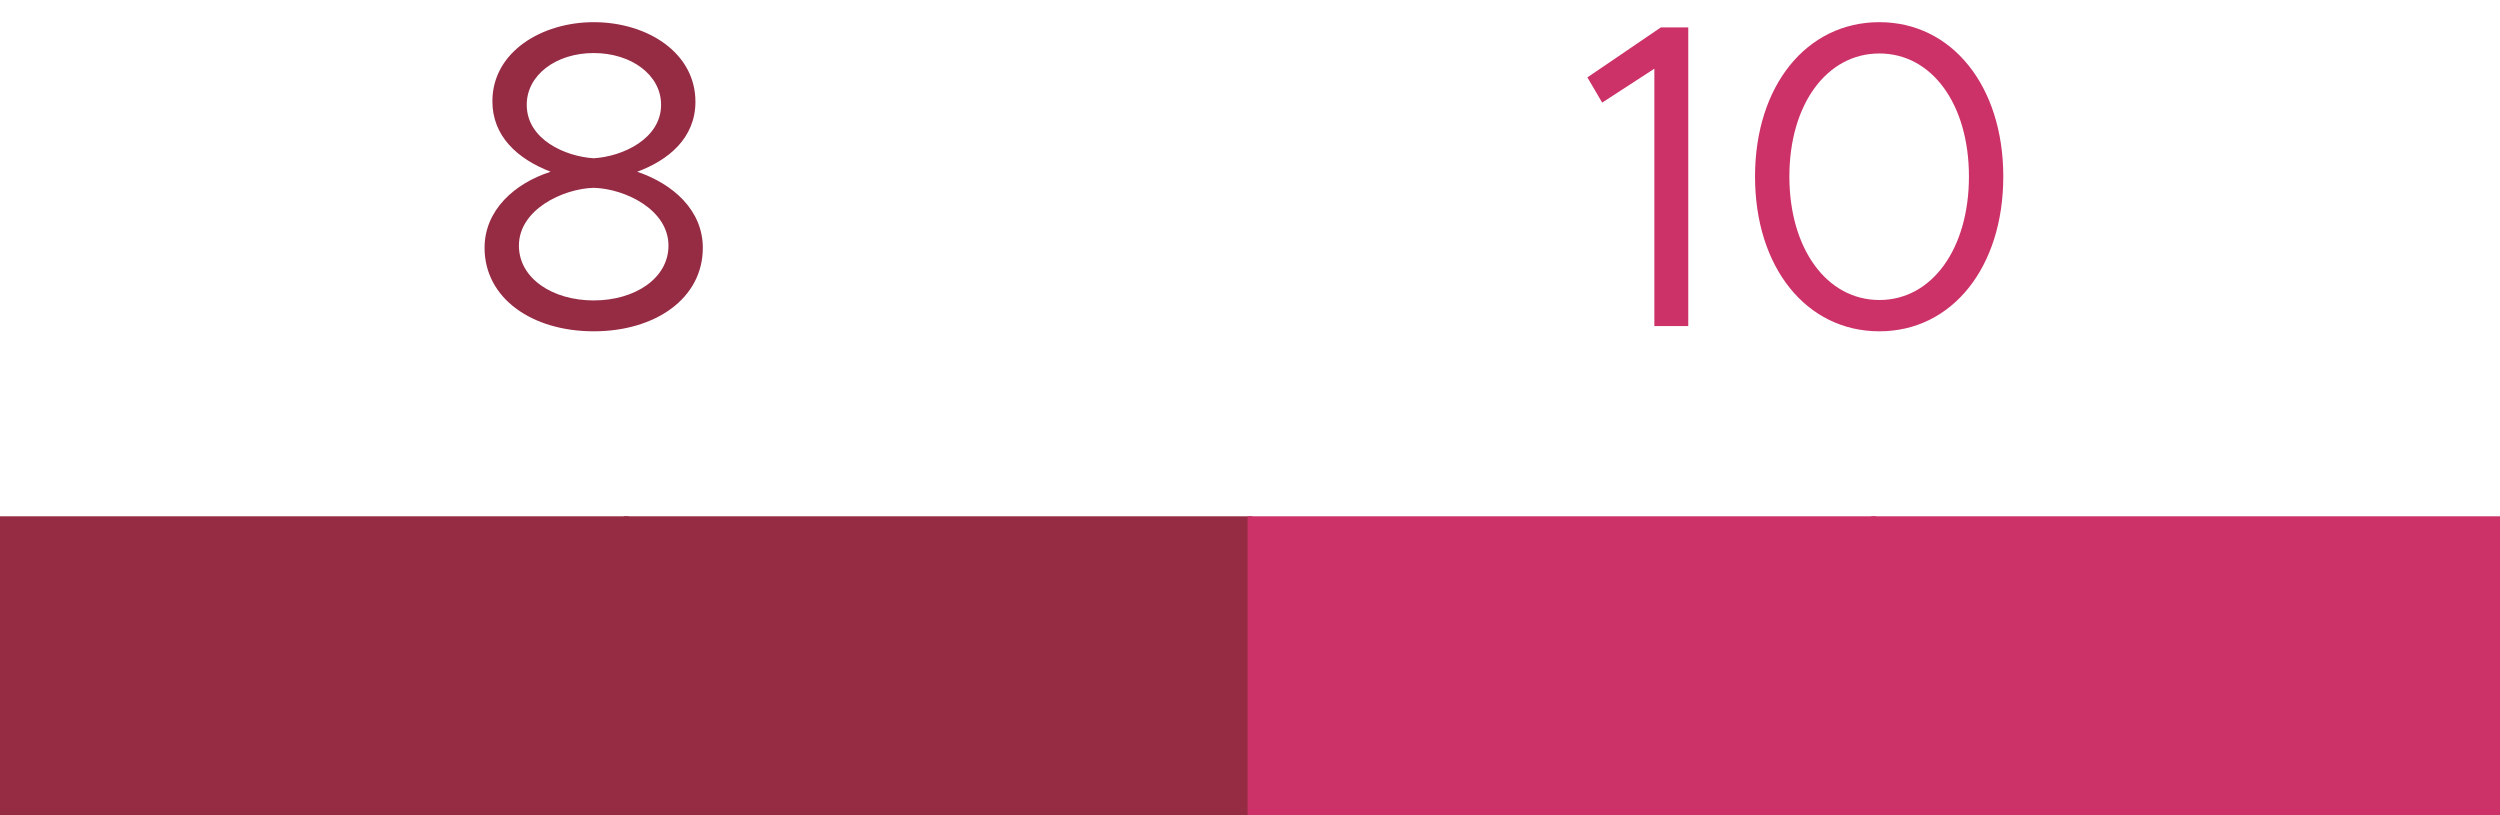
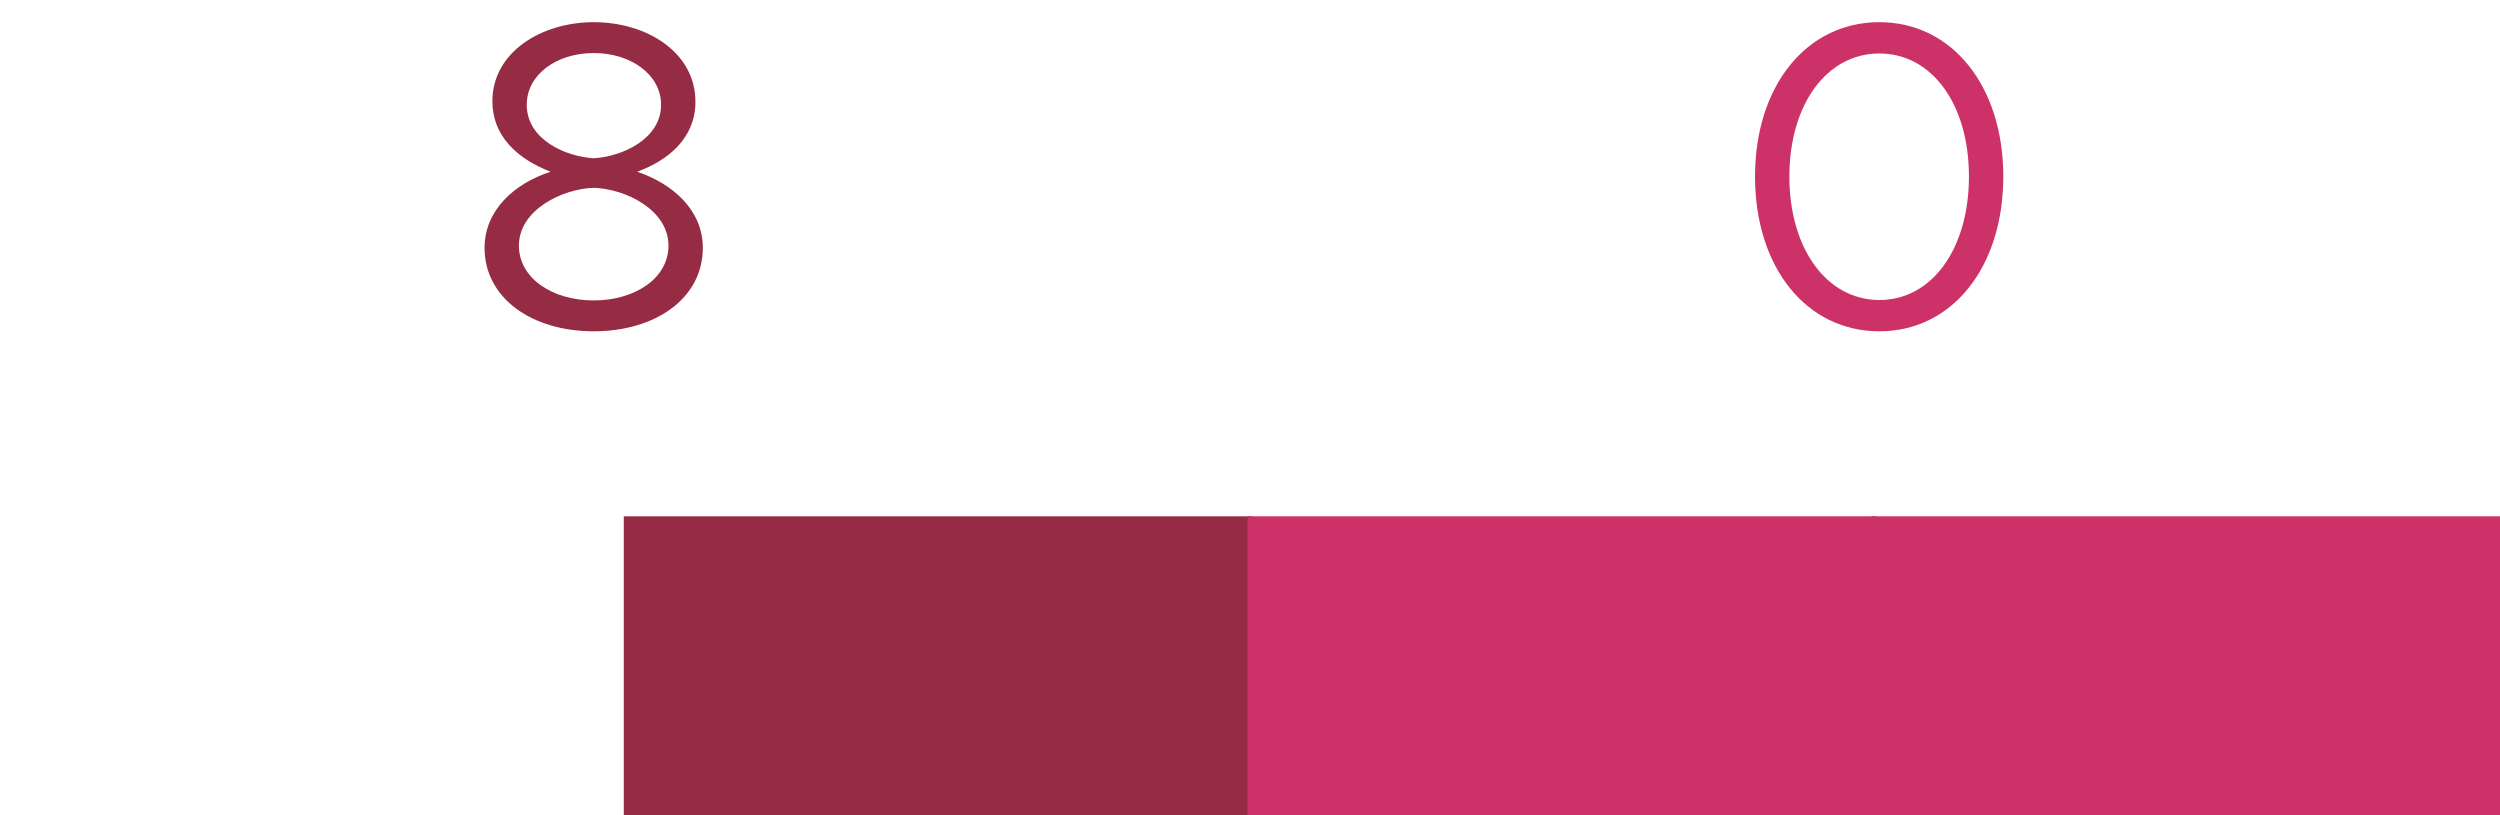
<svg xmlns="http://www.w3.org/2000/svg" width="92" height="30" viewBox="0 0 92 30" fill="none">
  <path d="M21.848 12.192C19.576 12.192 17.832 10.976 17.832 9.12C17.832 7.744 18.92 6.752 20.264 6.32C19.016 5.84 18.12 4.992 18.12 3.728C18.12 1.904 19.944 0.816 21.848 0.816C23.816 0.816 25.592 1.936 25.592 3.744C25.592 5.088 24.584 5.904 23.448 6.32C24.776 6.768 25.864 7.744 25.864 9.12C25.864 10.992 24.104 12.192 21.848 12.192ZM21.848 5.824C22.92 5.76 24.328 5.104 24.328 3.856C24.328 2.752 23.224 1.952 21.848 1.952C20.472 1.952 19.384 2.752 19.384 3.856C19.384 5.136 20.808 5.76 21.848 5.824ZM21.848 11.056C23.368 11.056 24.6 10.24 24.6 9.04C24.6 7.712 23 6.944 21.848 6.912C20.712 6.944 19.096 7.712 19.096 9.04C19.096 10.24 20.328 11.056 21.848 11.056Z" fill="#962B44" />
-   <path d="M60.88 12V2.528L58.96 3.776L58.416 2.848L61.12 1.008H62.128V12H60.88Z" fill="#CC3268" />
  <path d="M69.161 12.192C66.473 12.192 64.585 9.84 64.585 6.496C64.585 3.168 66.473 0.816 69.161 0.816C71.833 0.816 73.721 3.168 73.721 6.496C73.721 9.84 71.833 12.192 69.161 12.192ZM69.161 11.04C71.097 11.04 72.457 9.152 72.457 6.496C72.457 3.84 71.097 1.968 69.161 1.968C67.225 1.968 65.849 3.84 65.849 6.496C65.849 9.152 67.225 11.04 69.161 11.04Z" fill="#CC3268" />
-   <path d="M23.134 19H0V30H23.134V19Z" fill="#962B44" />
  <path d="M46.089 19H22.955V30H46.089V19Z" fill="#962B44" />
  <path d="M69.045 19H45.911V30H69.045V19Z" fill="#CC3268" />
  <path d="M92 19H68.866V30H92V19Z" fill="#CC3268" />
</svg>